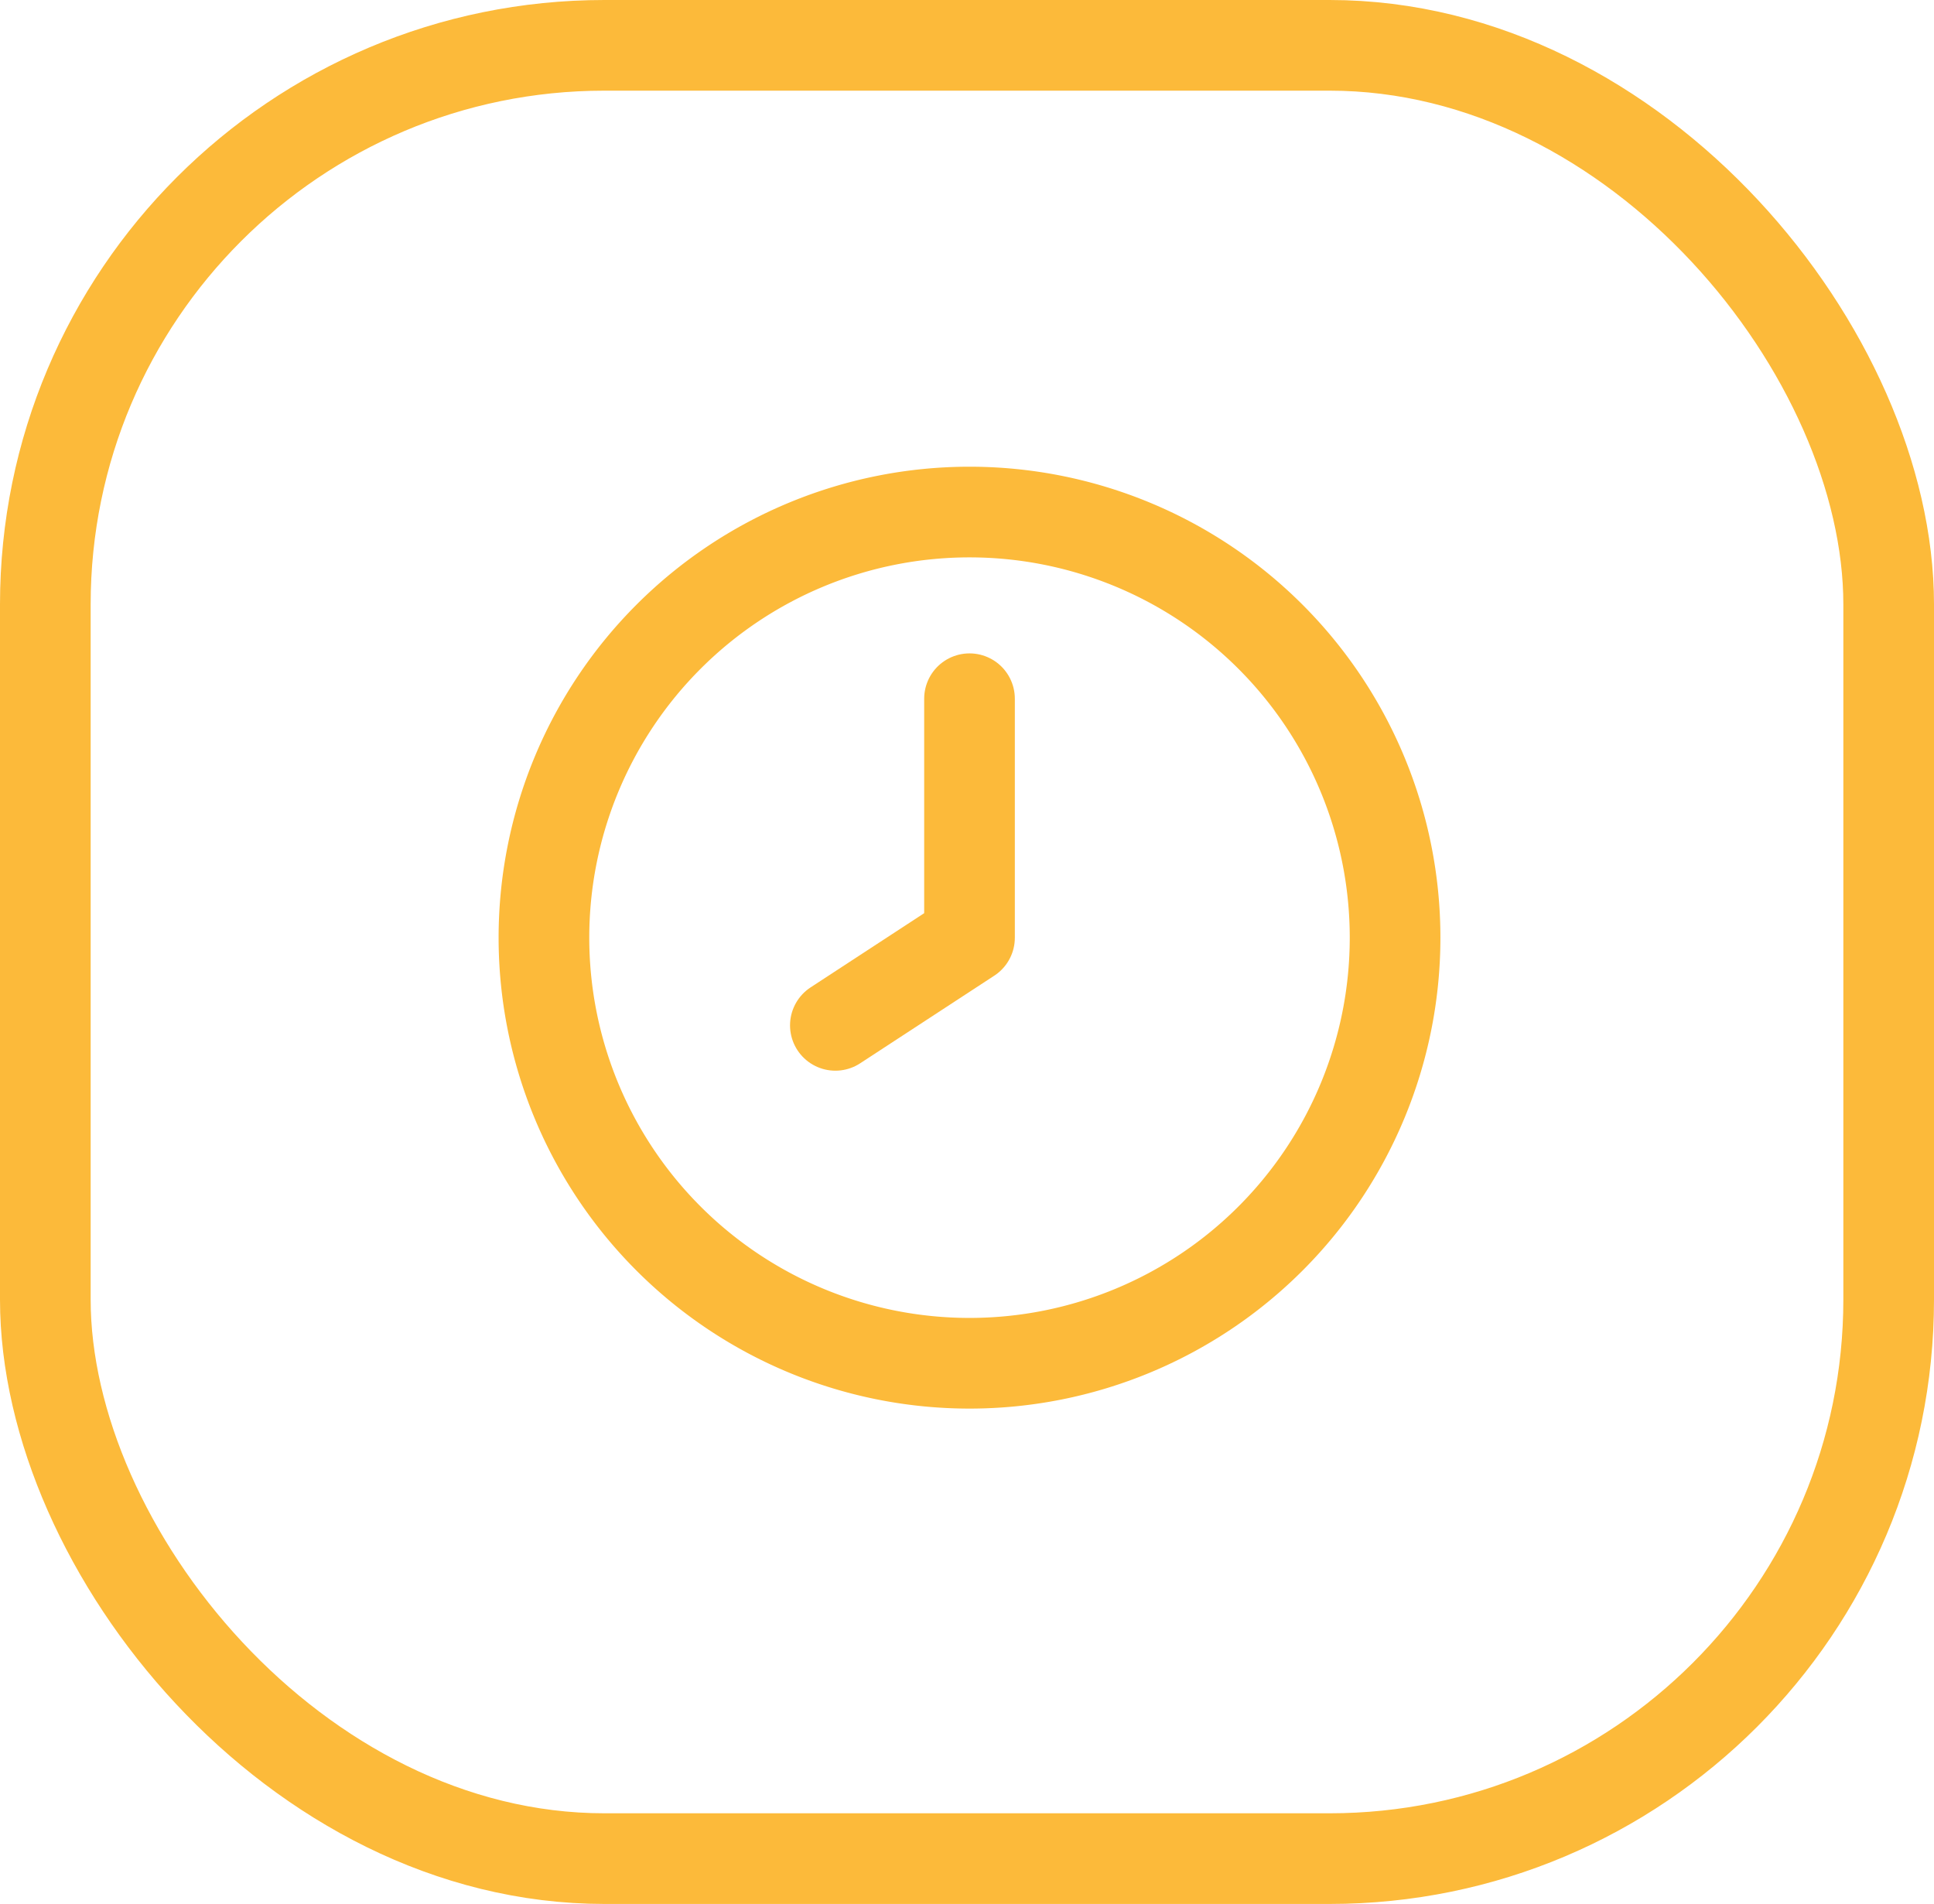
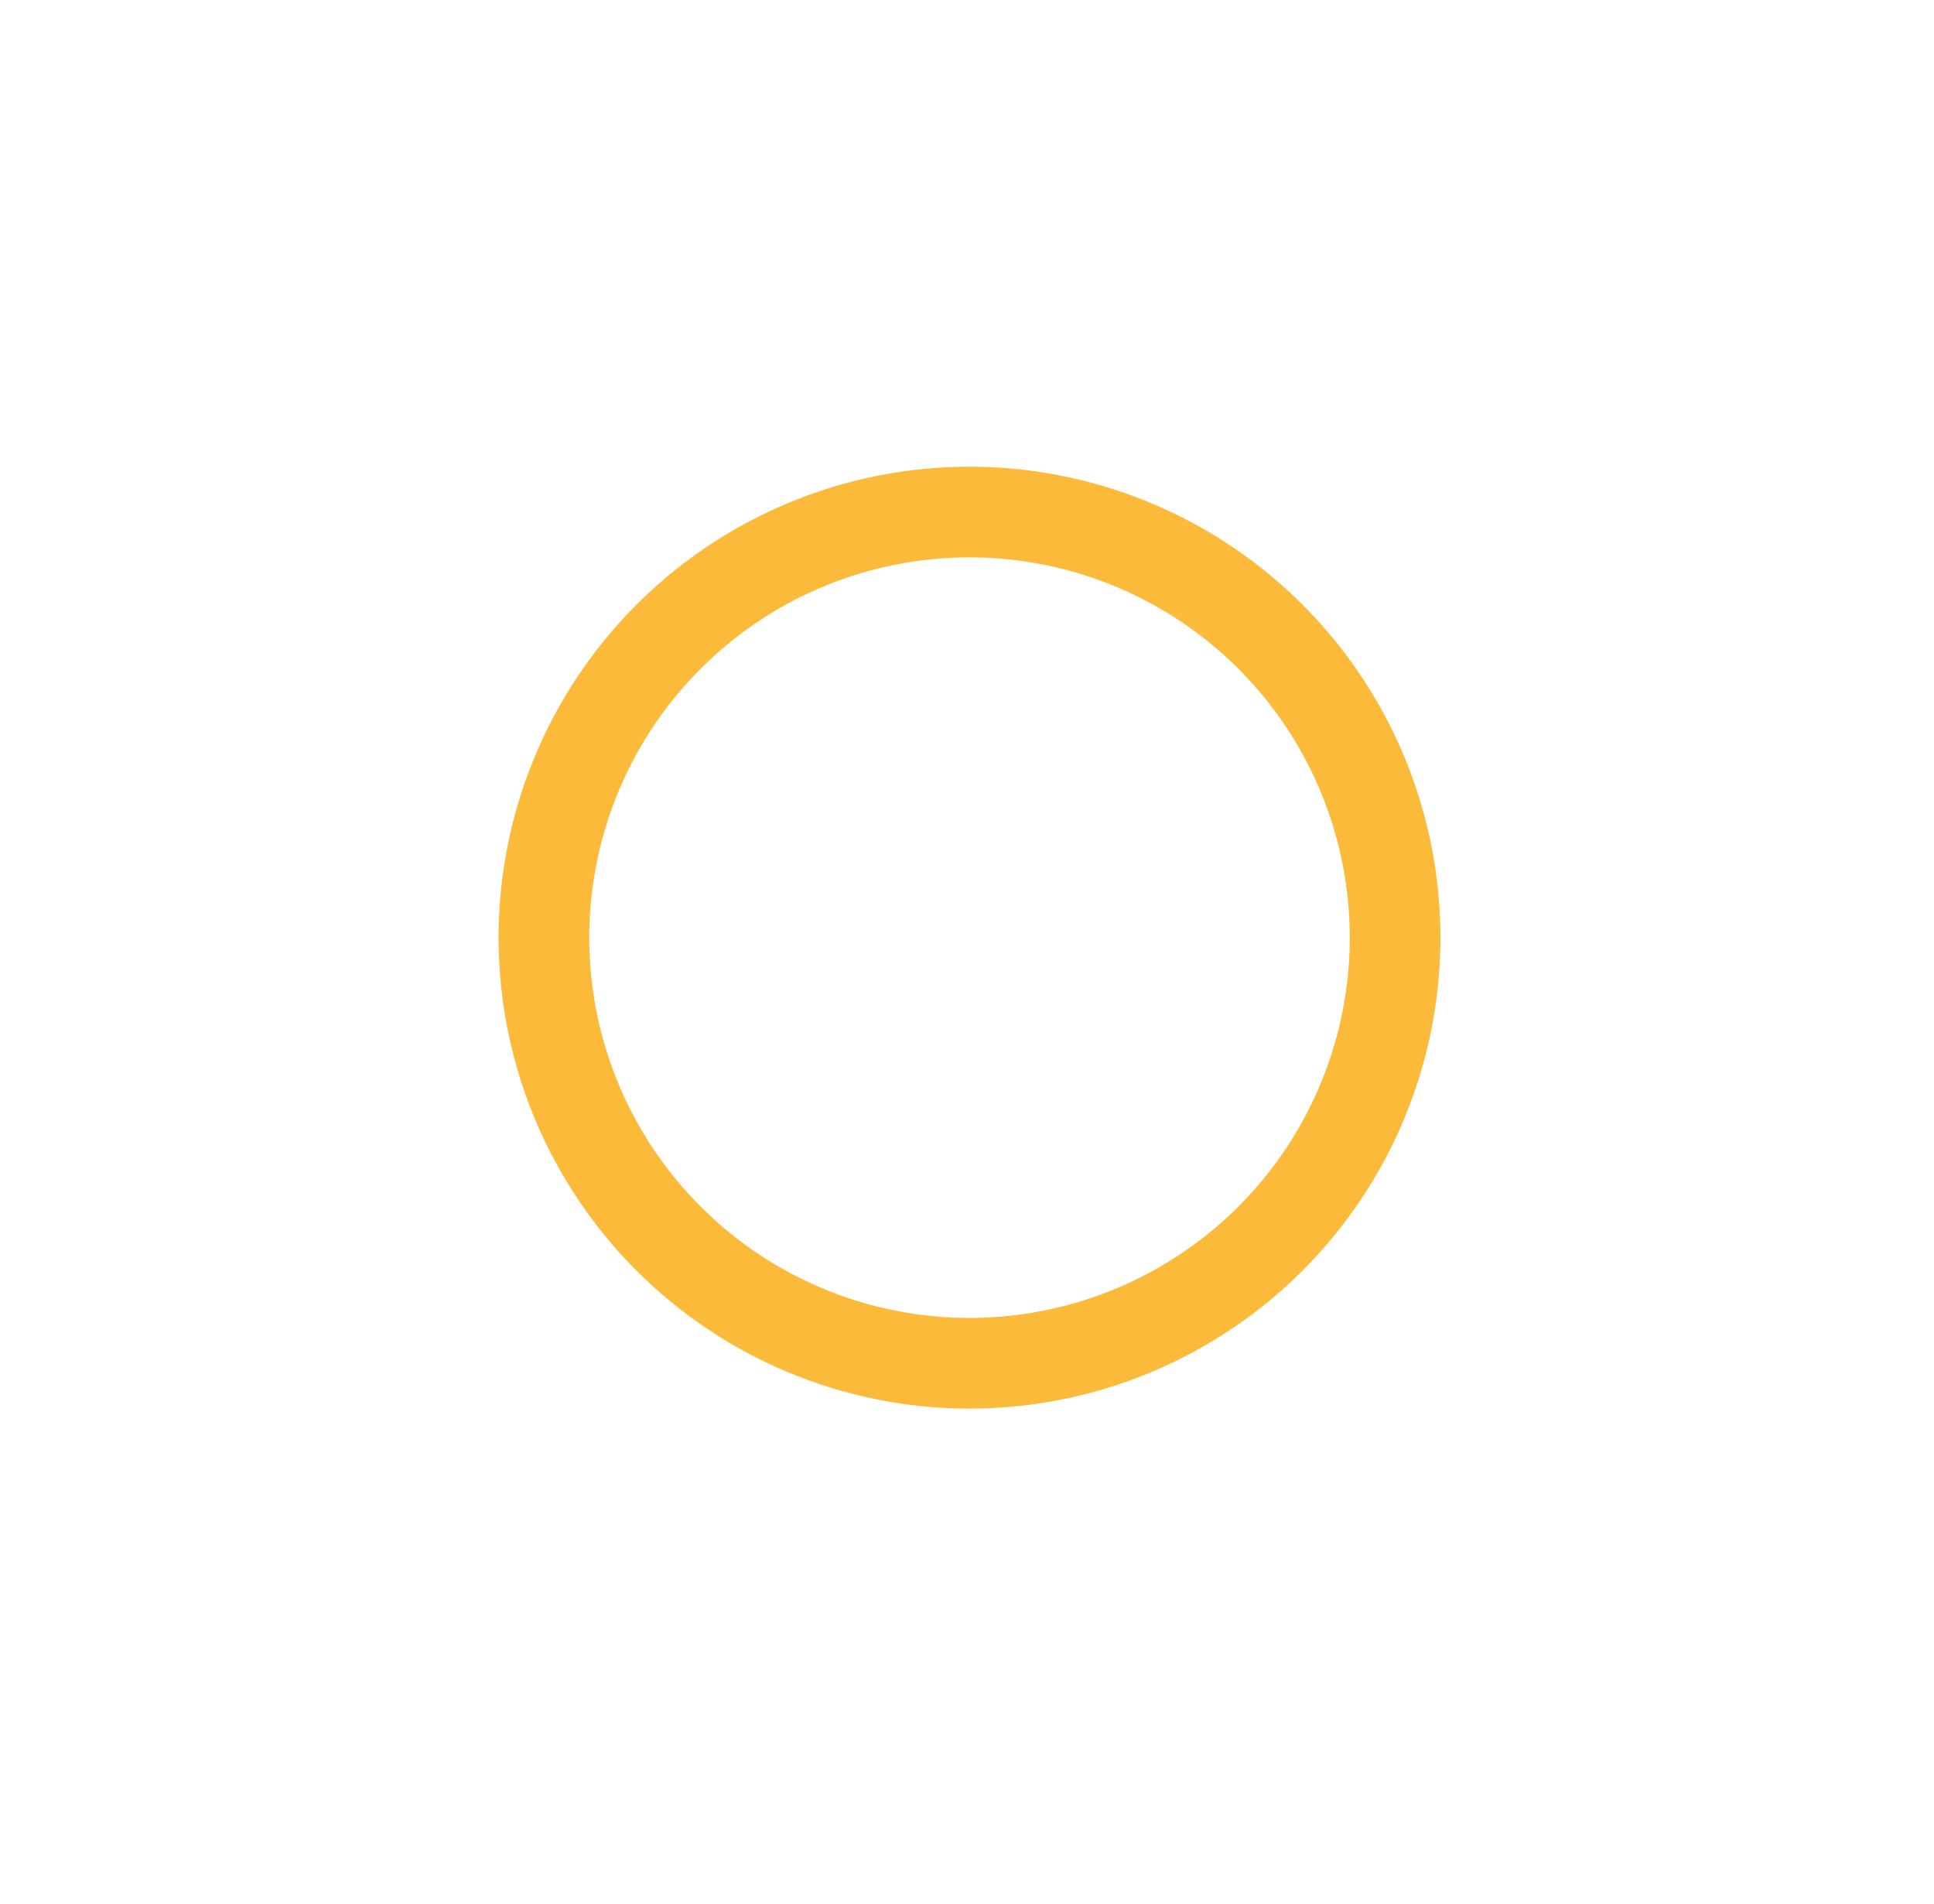
<svg xmlns="http://www.w3.org/2000/svg" width="64" height="63" viewBox="0 0 64 63">
  <g transform="translate(-846 -8294.5)">
    <g transform="translate(846 8294.5)" fill="none" stroke="#fcba3a" stroke-width="3">
      <rect width="64" height="63" rx="20" stroke="none" />
-       <rect x="1.5" y="1.5" width="61" height="60" rx="18.5" fill="none" />
    </g>
    <g transform="translate(810.09 8264.595)">
      <g transform="translate(63.554 53.025)">
-         <path d="M74.308,57.07v7.908l-4.439,2.9" transform="translate(-69.869 -57.07)" fill="none" stroke="#fcba3a" stroke-linecap="round" stroke-linejoin="round" stroke-width="3" />
-       </g>
+         </g>
      <path d="M82.076,60.931A14.083,14.083,0,1,1,67.993,46.848,14.083,14.083,0,0,1,82.076,60.931Z" transform="translate(0)" fill="none" stroke="#fcba3a" stroke-linejoin="round" stroke-width="3" />
    </g>
  </g>
</svg>